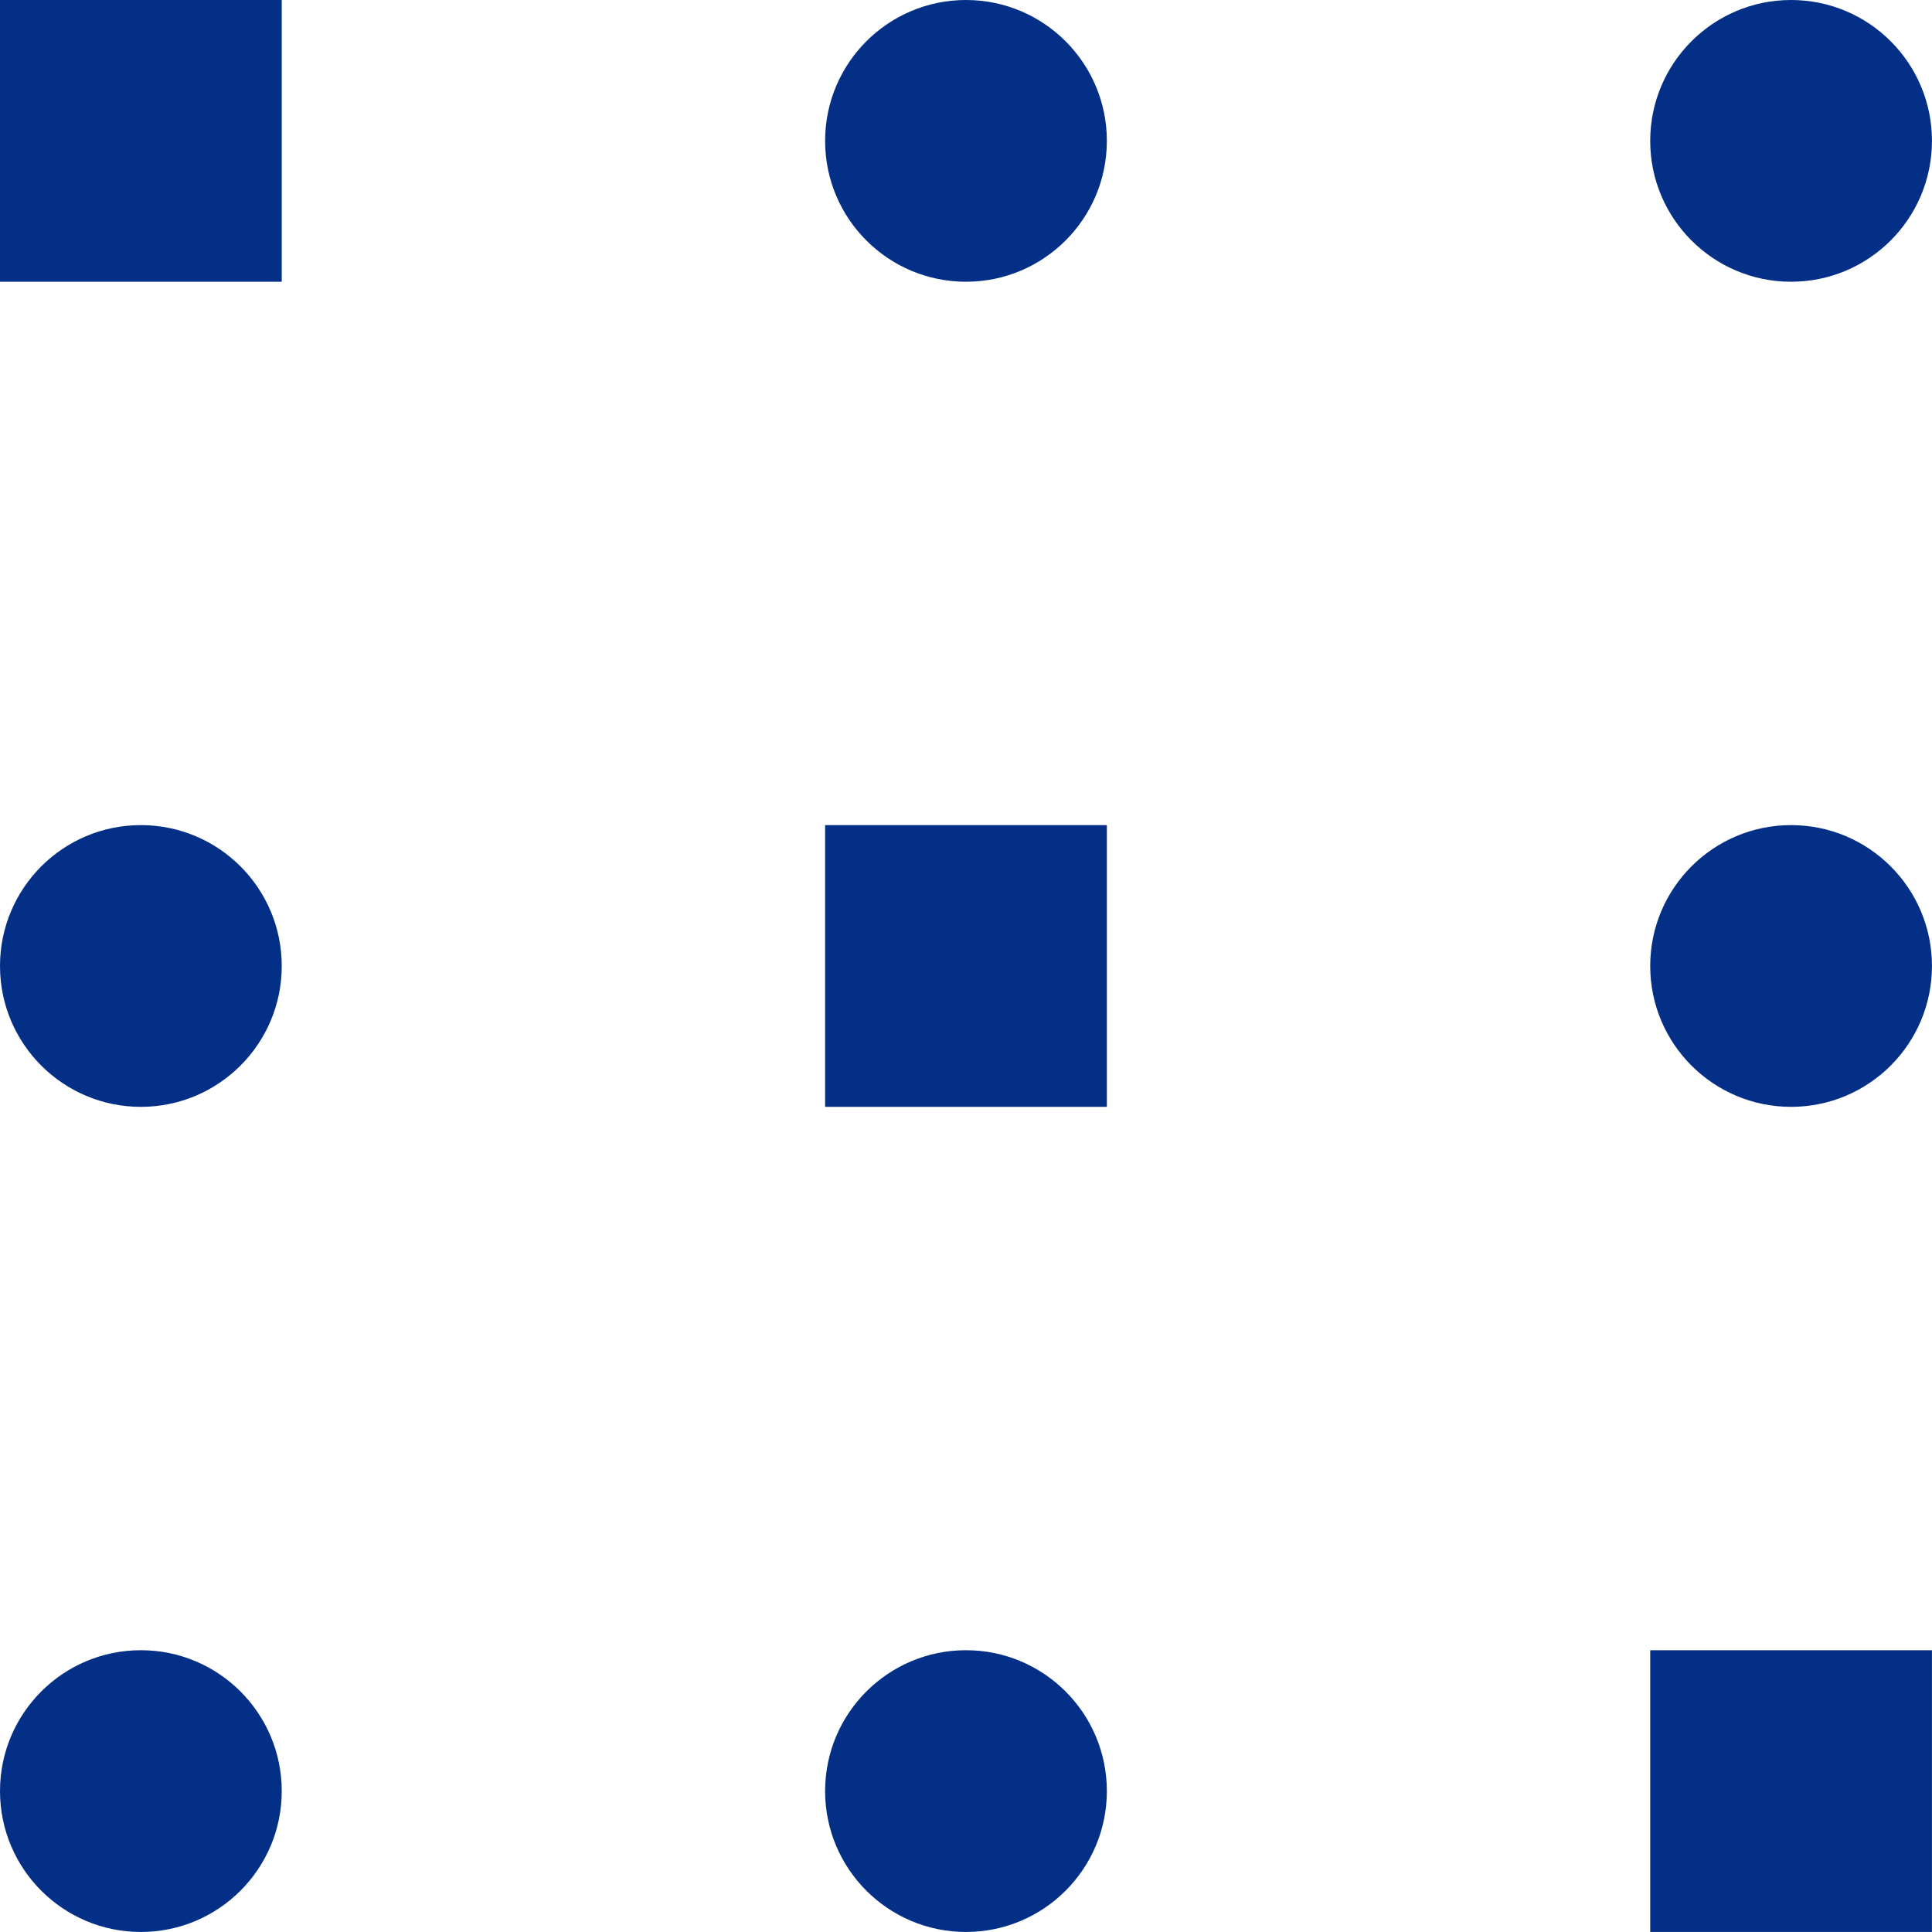
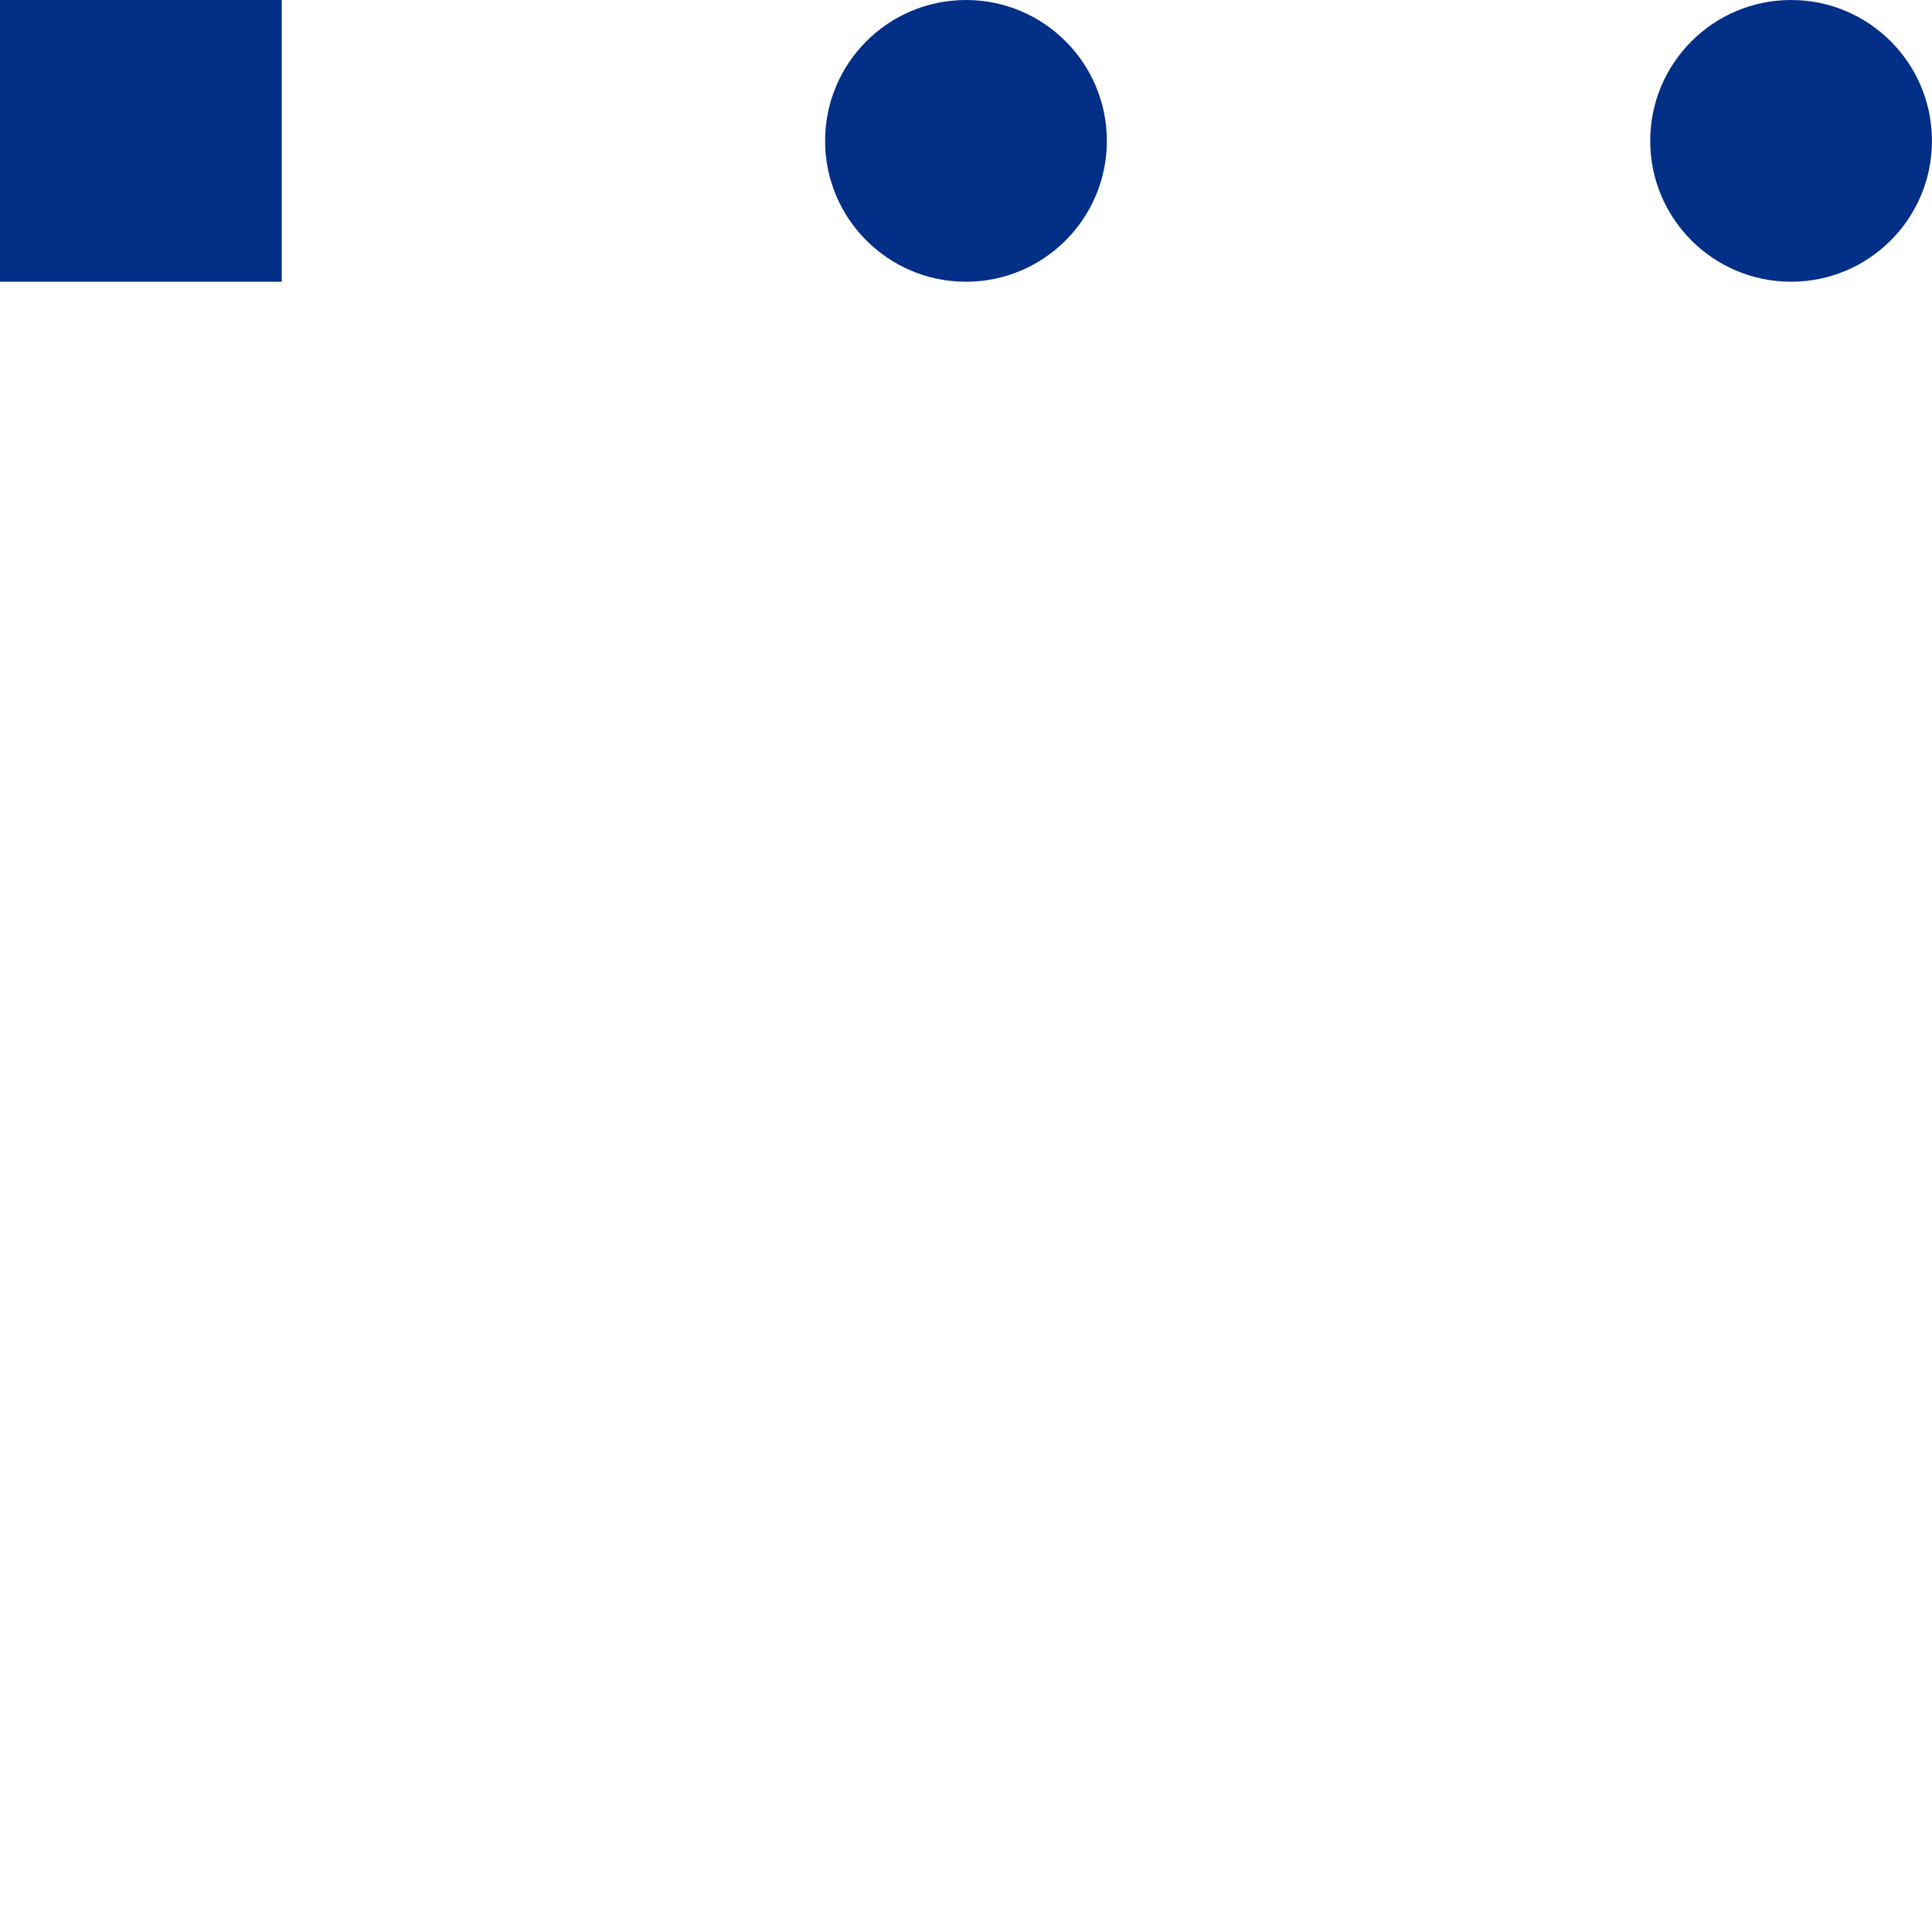
<svg xmlns="http://www.w3.org/2000/svg" width="48.001" height="48" viewBox="0 0 48.001 48">
-   <path d="M41,44.5V48h7V41H41v3.5Z" fill="#042f87" />
-   <circle cx="3.5" cy="3.5" r="3.5" transform="translate(20.5 41)" fill="#042f87" />
-   <circle cx="3.5" cy="3.5" r="3.5" transform="translate(0 41)" fill="#042f87" />
-   <circle cx="3.5" cy="3.5" r="3.5" transform="translate(41 20.5)" fill="#042f87" />
-   <path d="M20.5,24v3.5h7v-7h-7V24Z" fill="#042f87" />
-   <circle cx="3.5" cy="3.5" r="3.5" transform="translate(0 20.5)" fill="#042f87" />
+   <path d="M41,44.5V48h7H41v3.5Z" fill="#042f87" />
  <circle cx="3.5" cy="3.5" r="3.5" transform="translate(41)" fill="#042f87" />
  <circle cx="3.5" cy="3.5" r="3.5" transform="translate(20.5)" fill="#042f87" />
  <path d="M0,0V7H7V0Z" fill="#042f87" />
</svg>